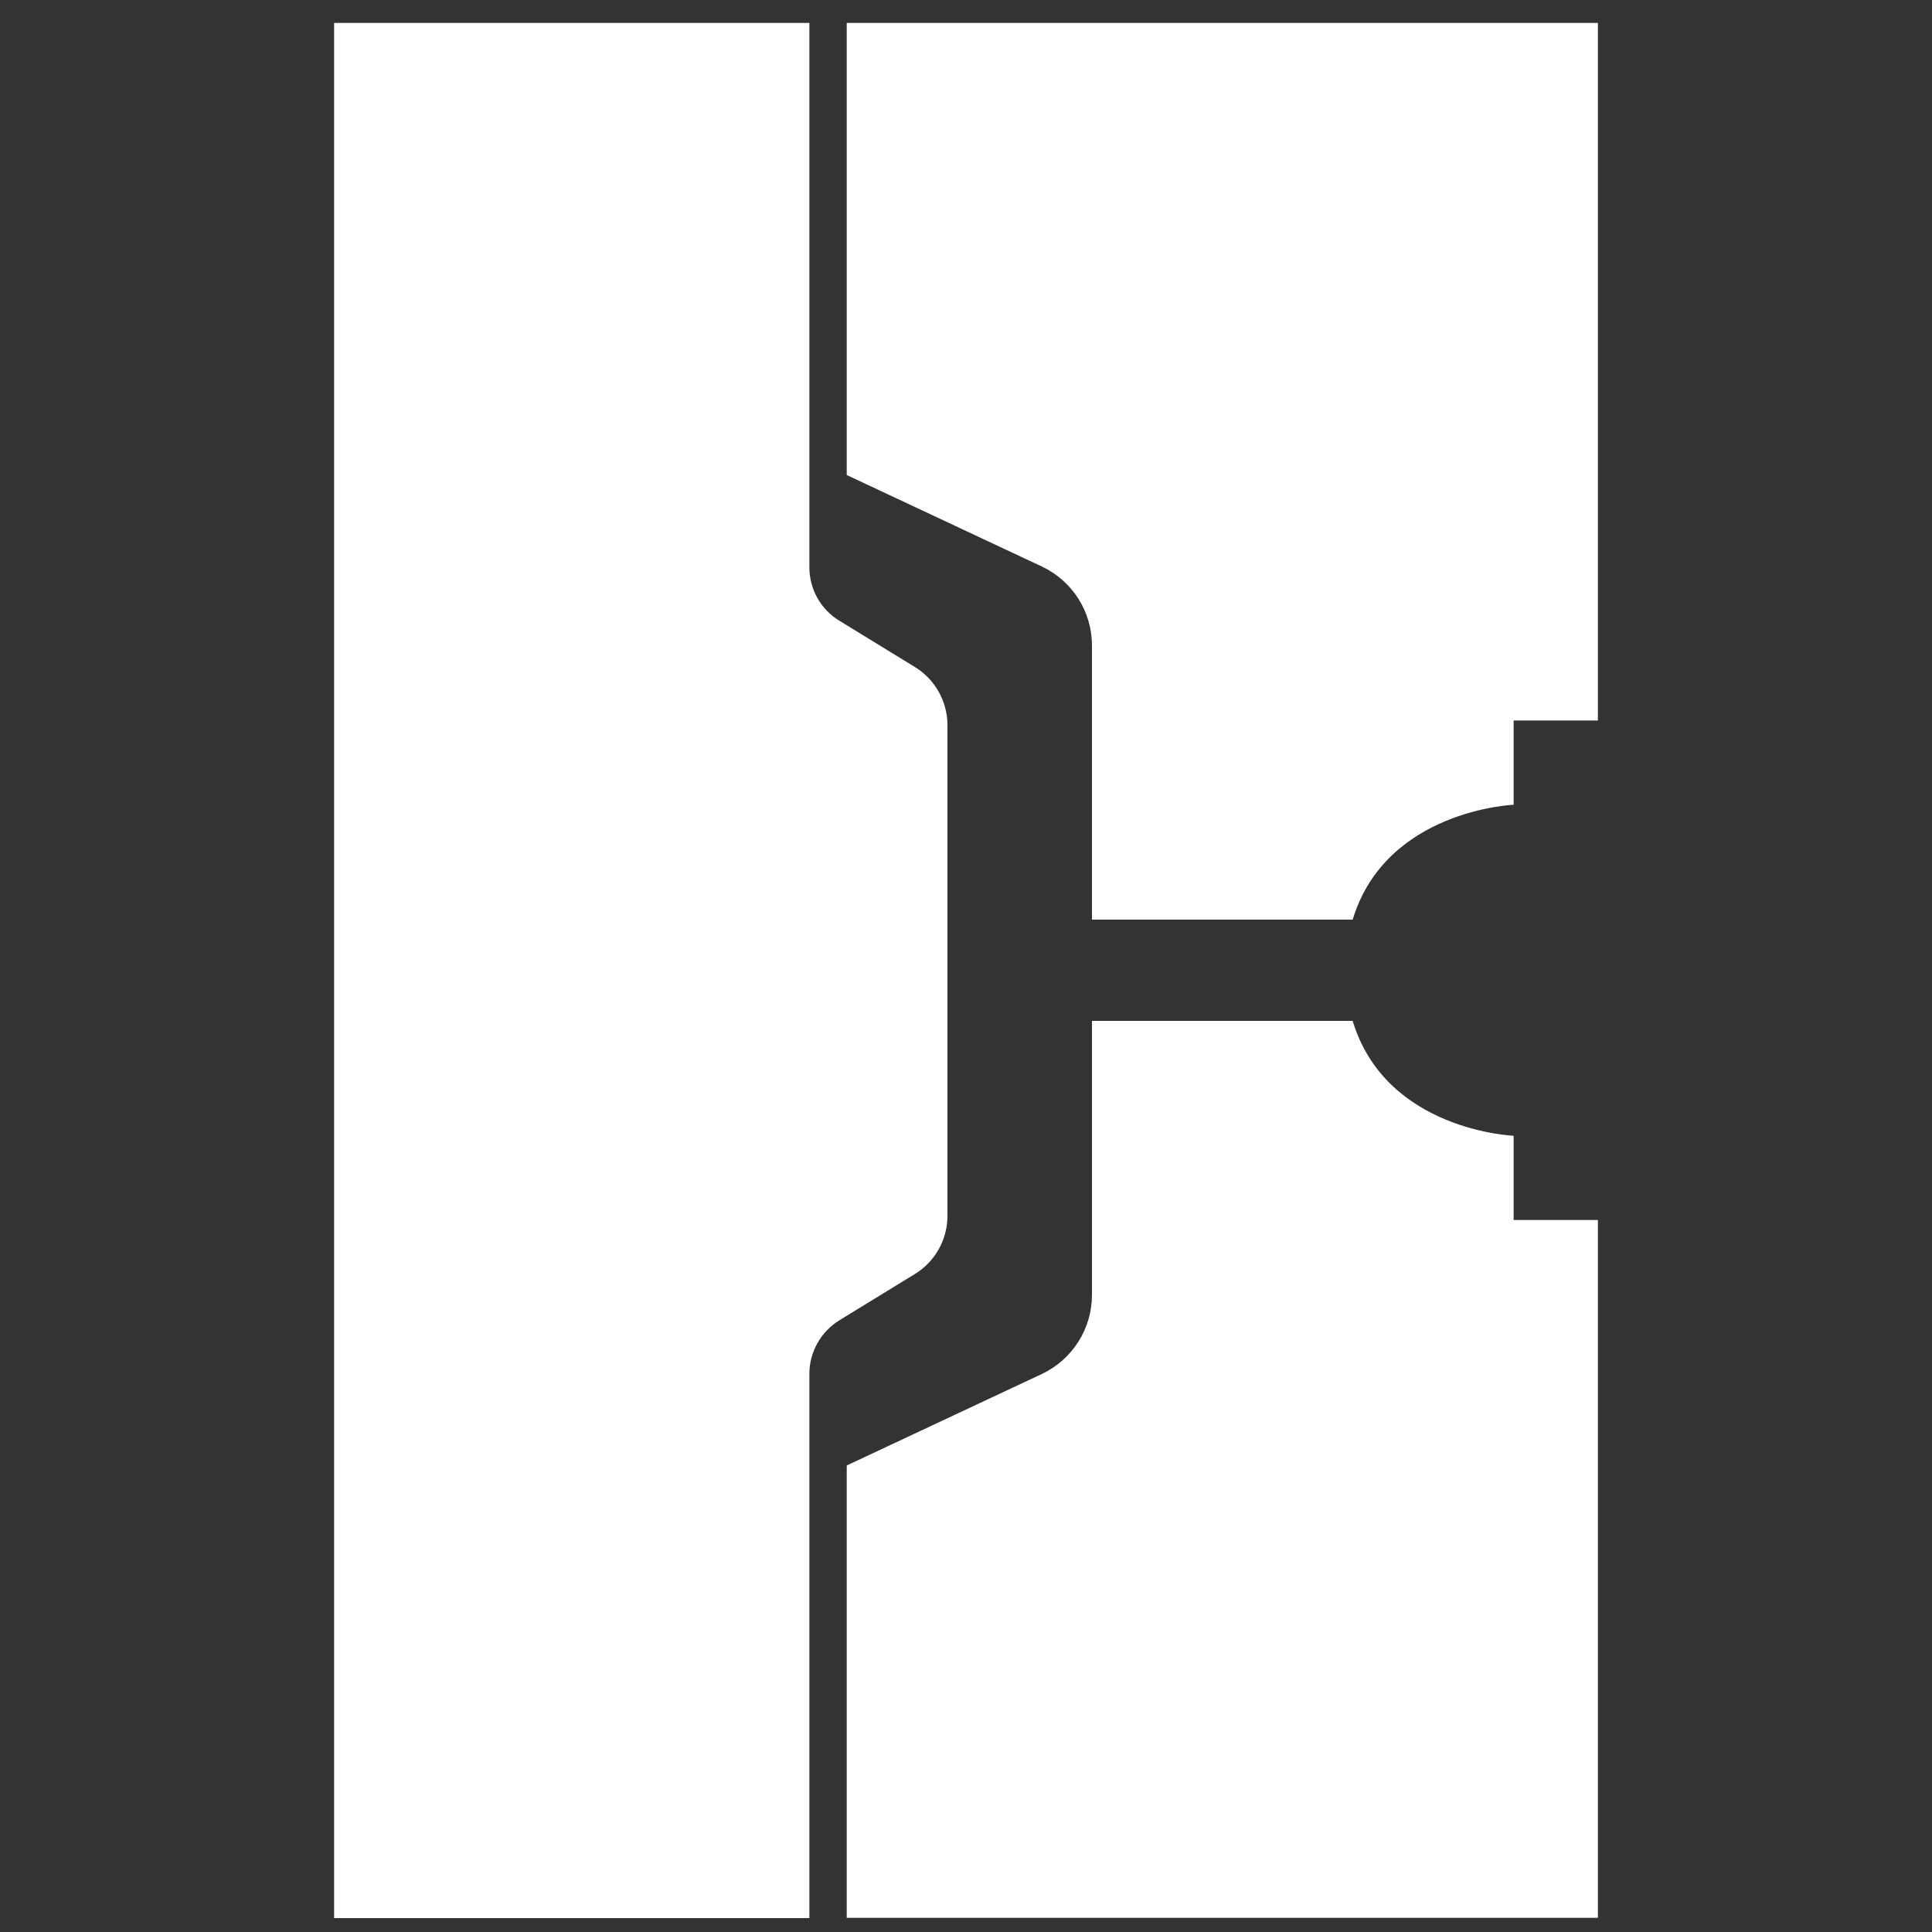
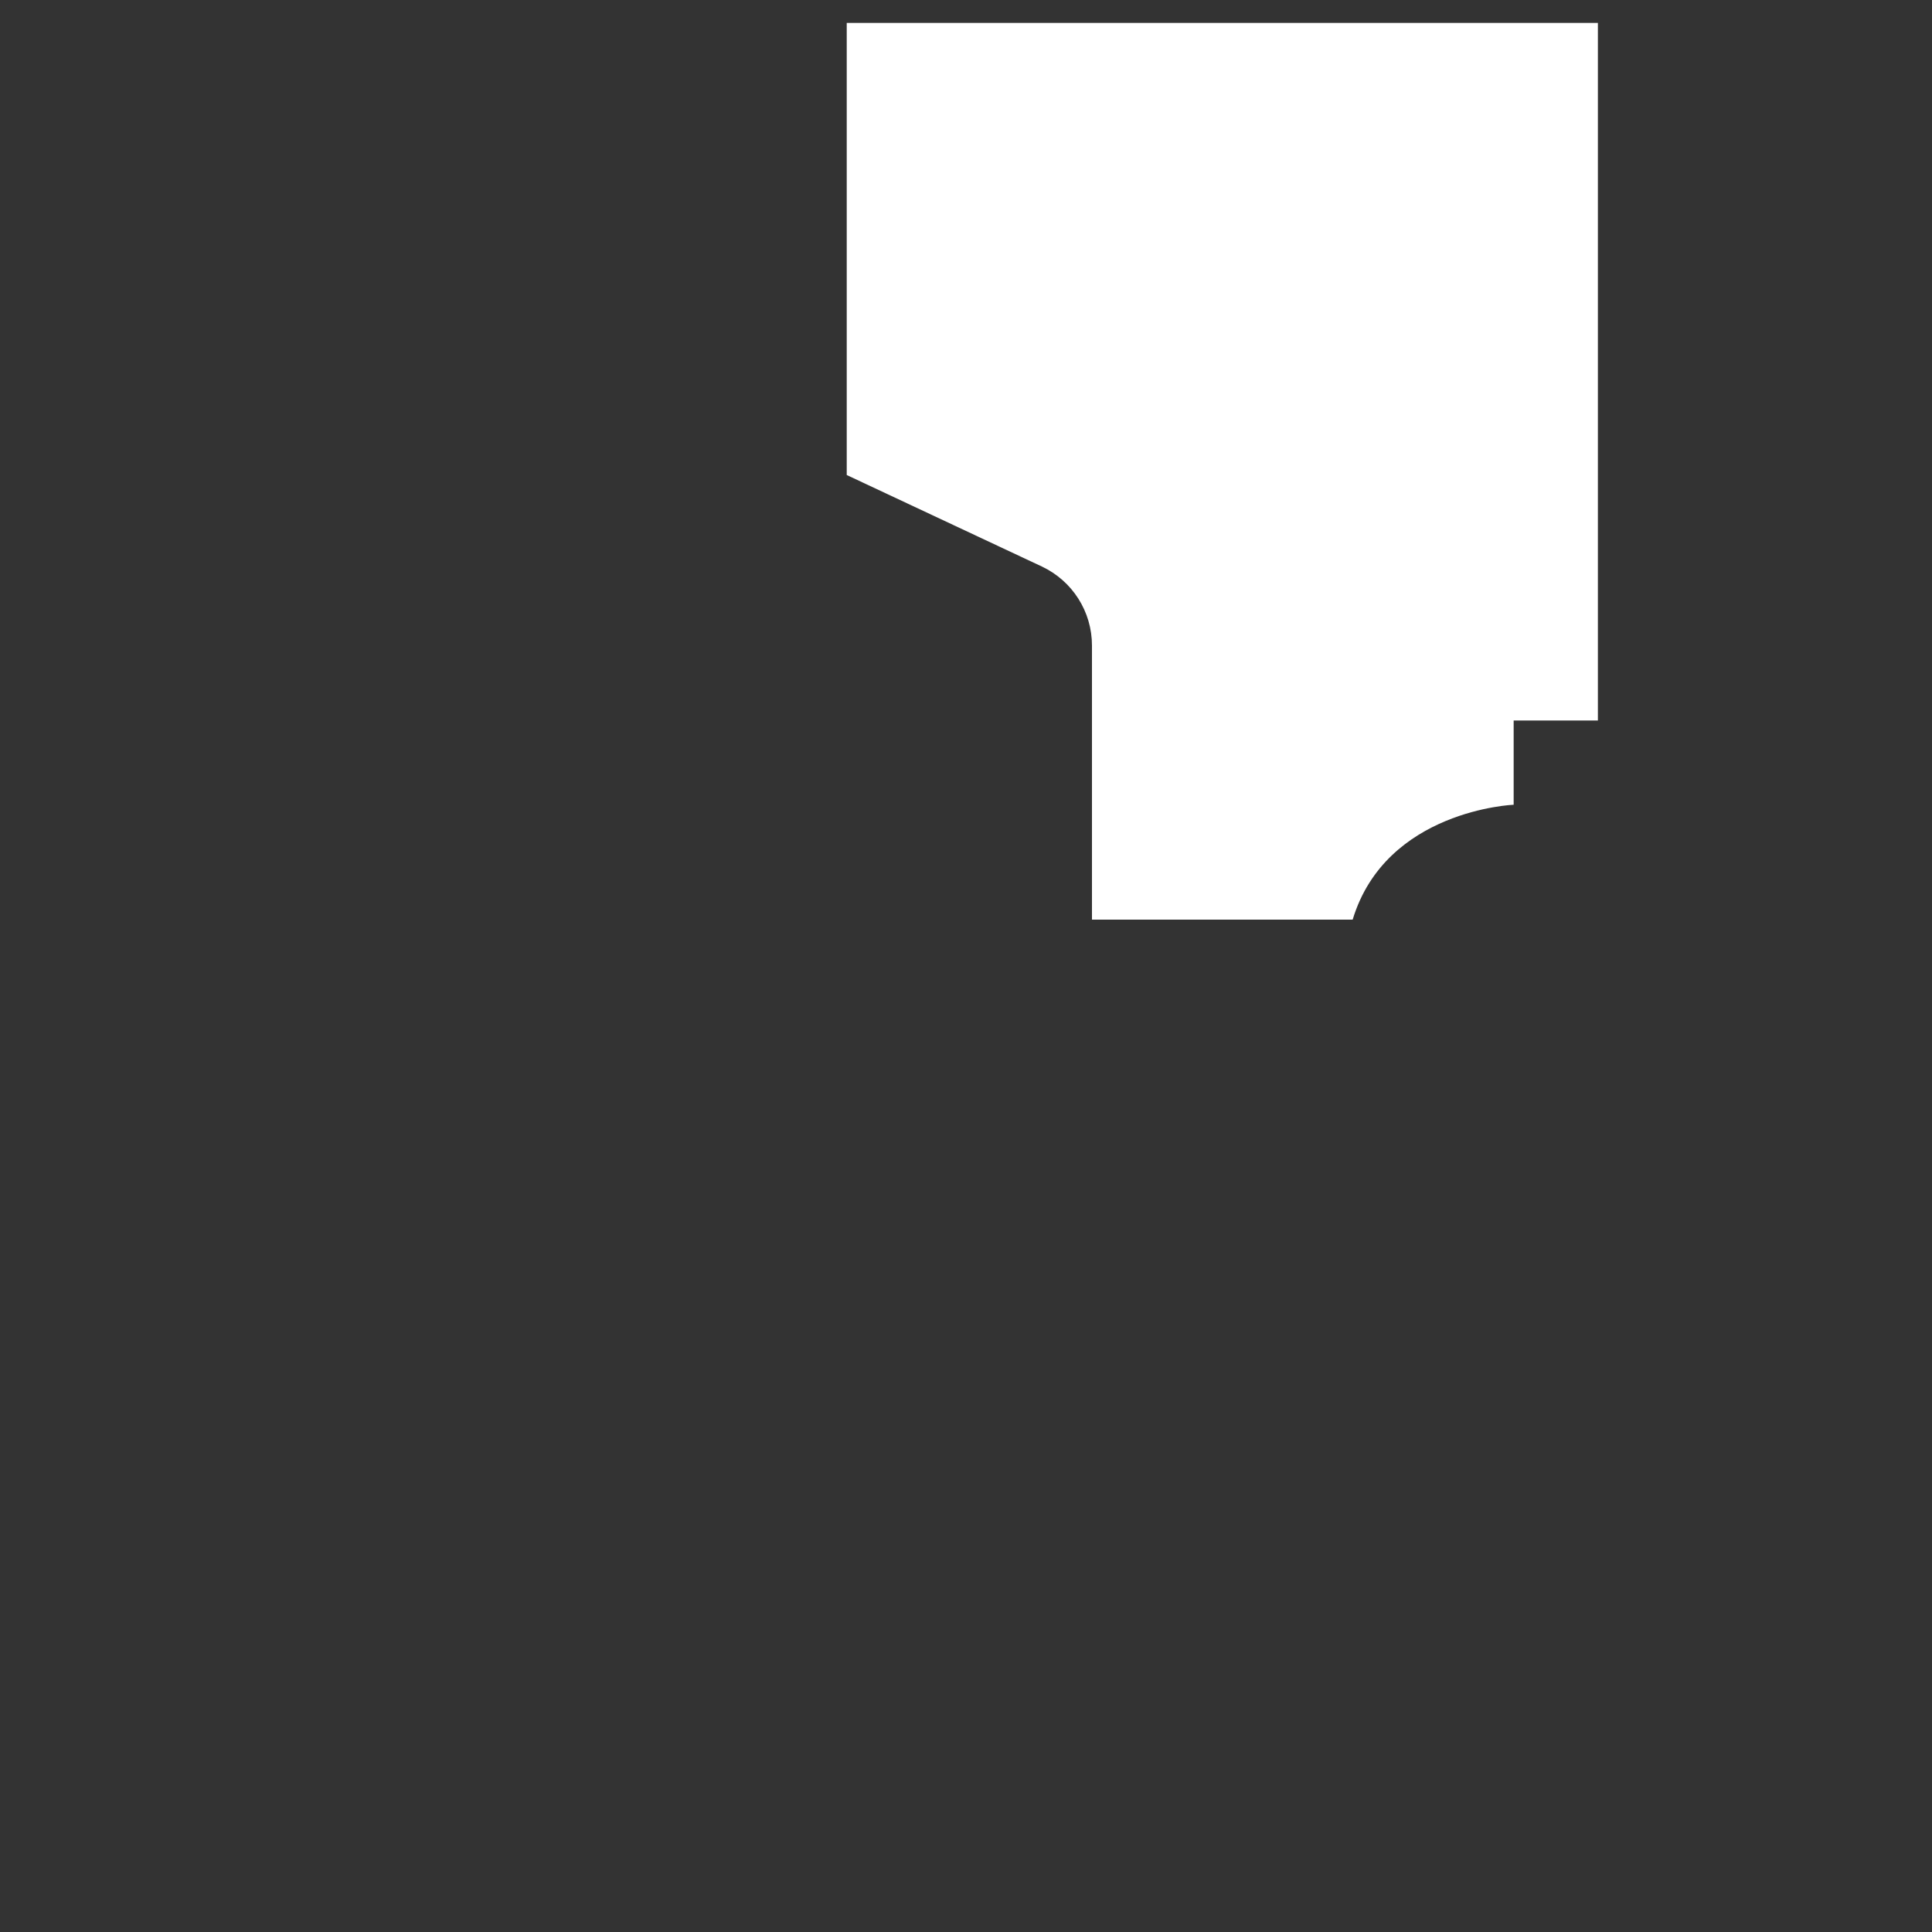
<svg xmlns="http://www.w3.org/2000/svg" id="Layer_1" width="75" height="75" viewBox="0 0 75 75">
  <rect x="0" y="0" width="75" height="75" fill="#333333" stroke="none" />
  <defs>
    <style>.cls-1{fill:#fff;}</style>
  </defs>
-   <path class="cls-1" d="M62.03,47.37v27.08h-29.16v-17.56l7.57-3.55c1.19-.56,1.95-1.76,1.95-3.07v-10.64h10.12c1.29,4.27,6.25,4.46,6.25,4.46v3.27h3.27Z" />
  <path class="cls-1" d="M62.03,.89V27.97h-3.27v3.27s-4.96,.2-6.25,4.46h-10.12v-10.64c0-1.32-.76-2.51-1.95-3.07l-7.57-3.55V.89h29.16Z" />
-   <path class="cls-1" d="M31.42,19.4v2.62c0,.85,.44,1.64,1.17,2.08l2.92,1.79c.79,.48,1.27,1.34,1.27,2.26v19.05c0,.92-.48,1.78-1.27,2.26l-2.92,1.79c-.72,.44-1.17,1.23-1.17,2.08v21.13H12.97V.89H31.42V19.4Z" />
</svg>